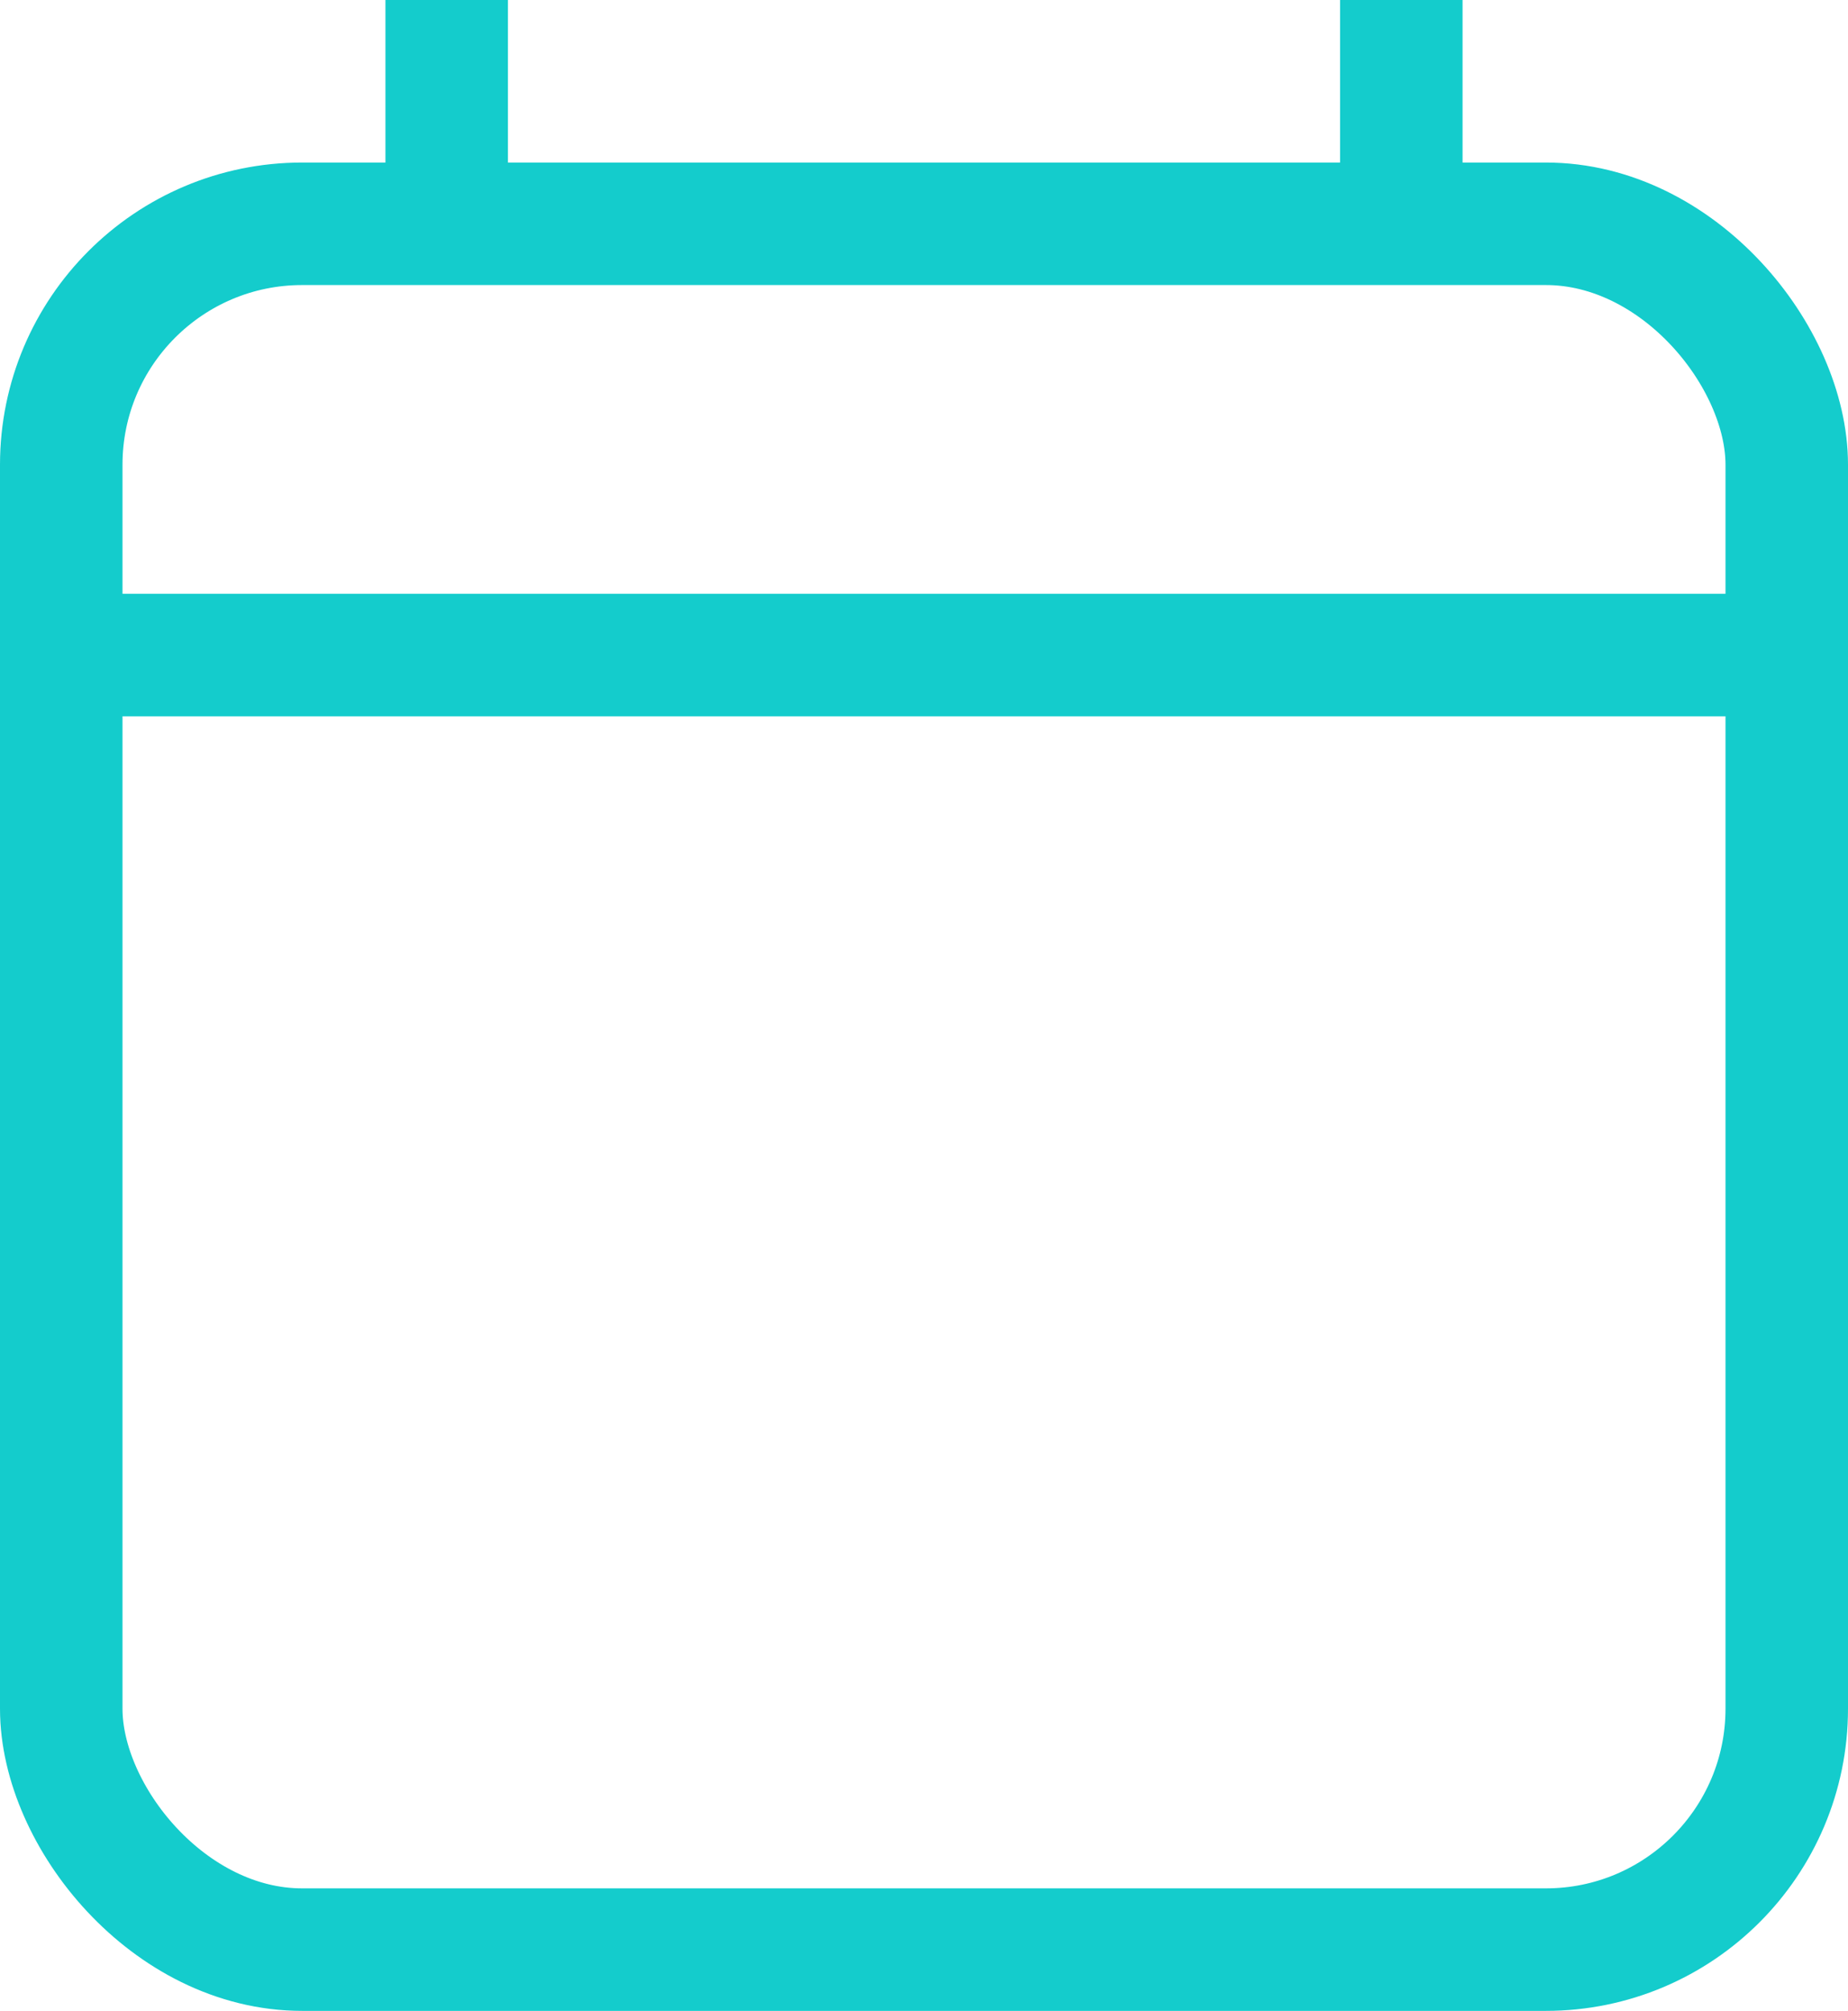
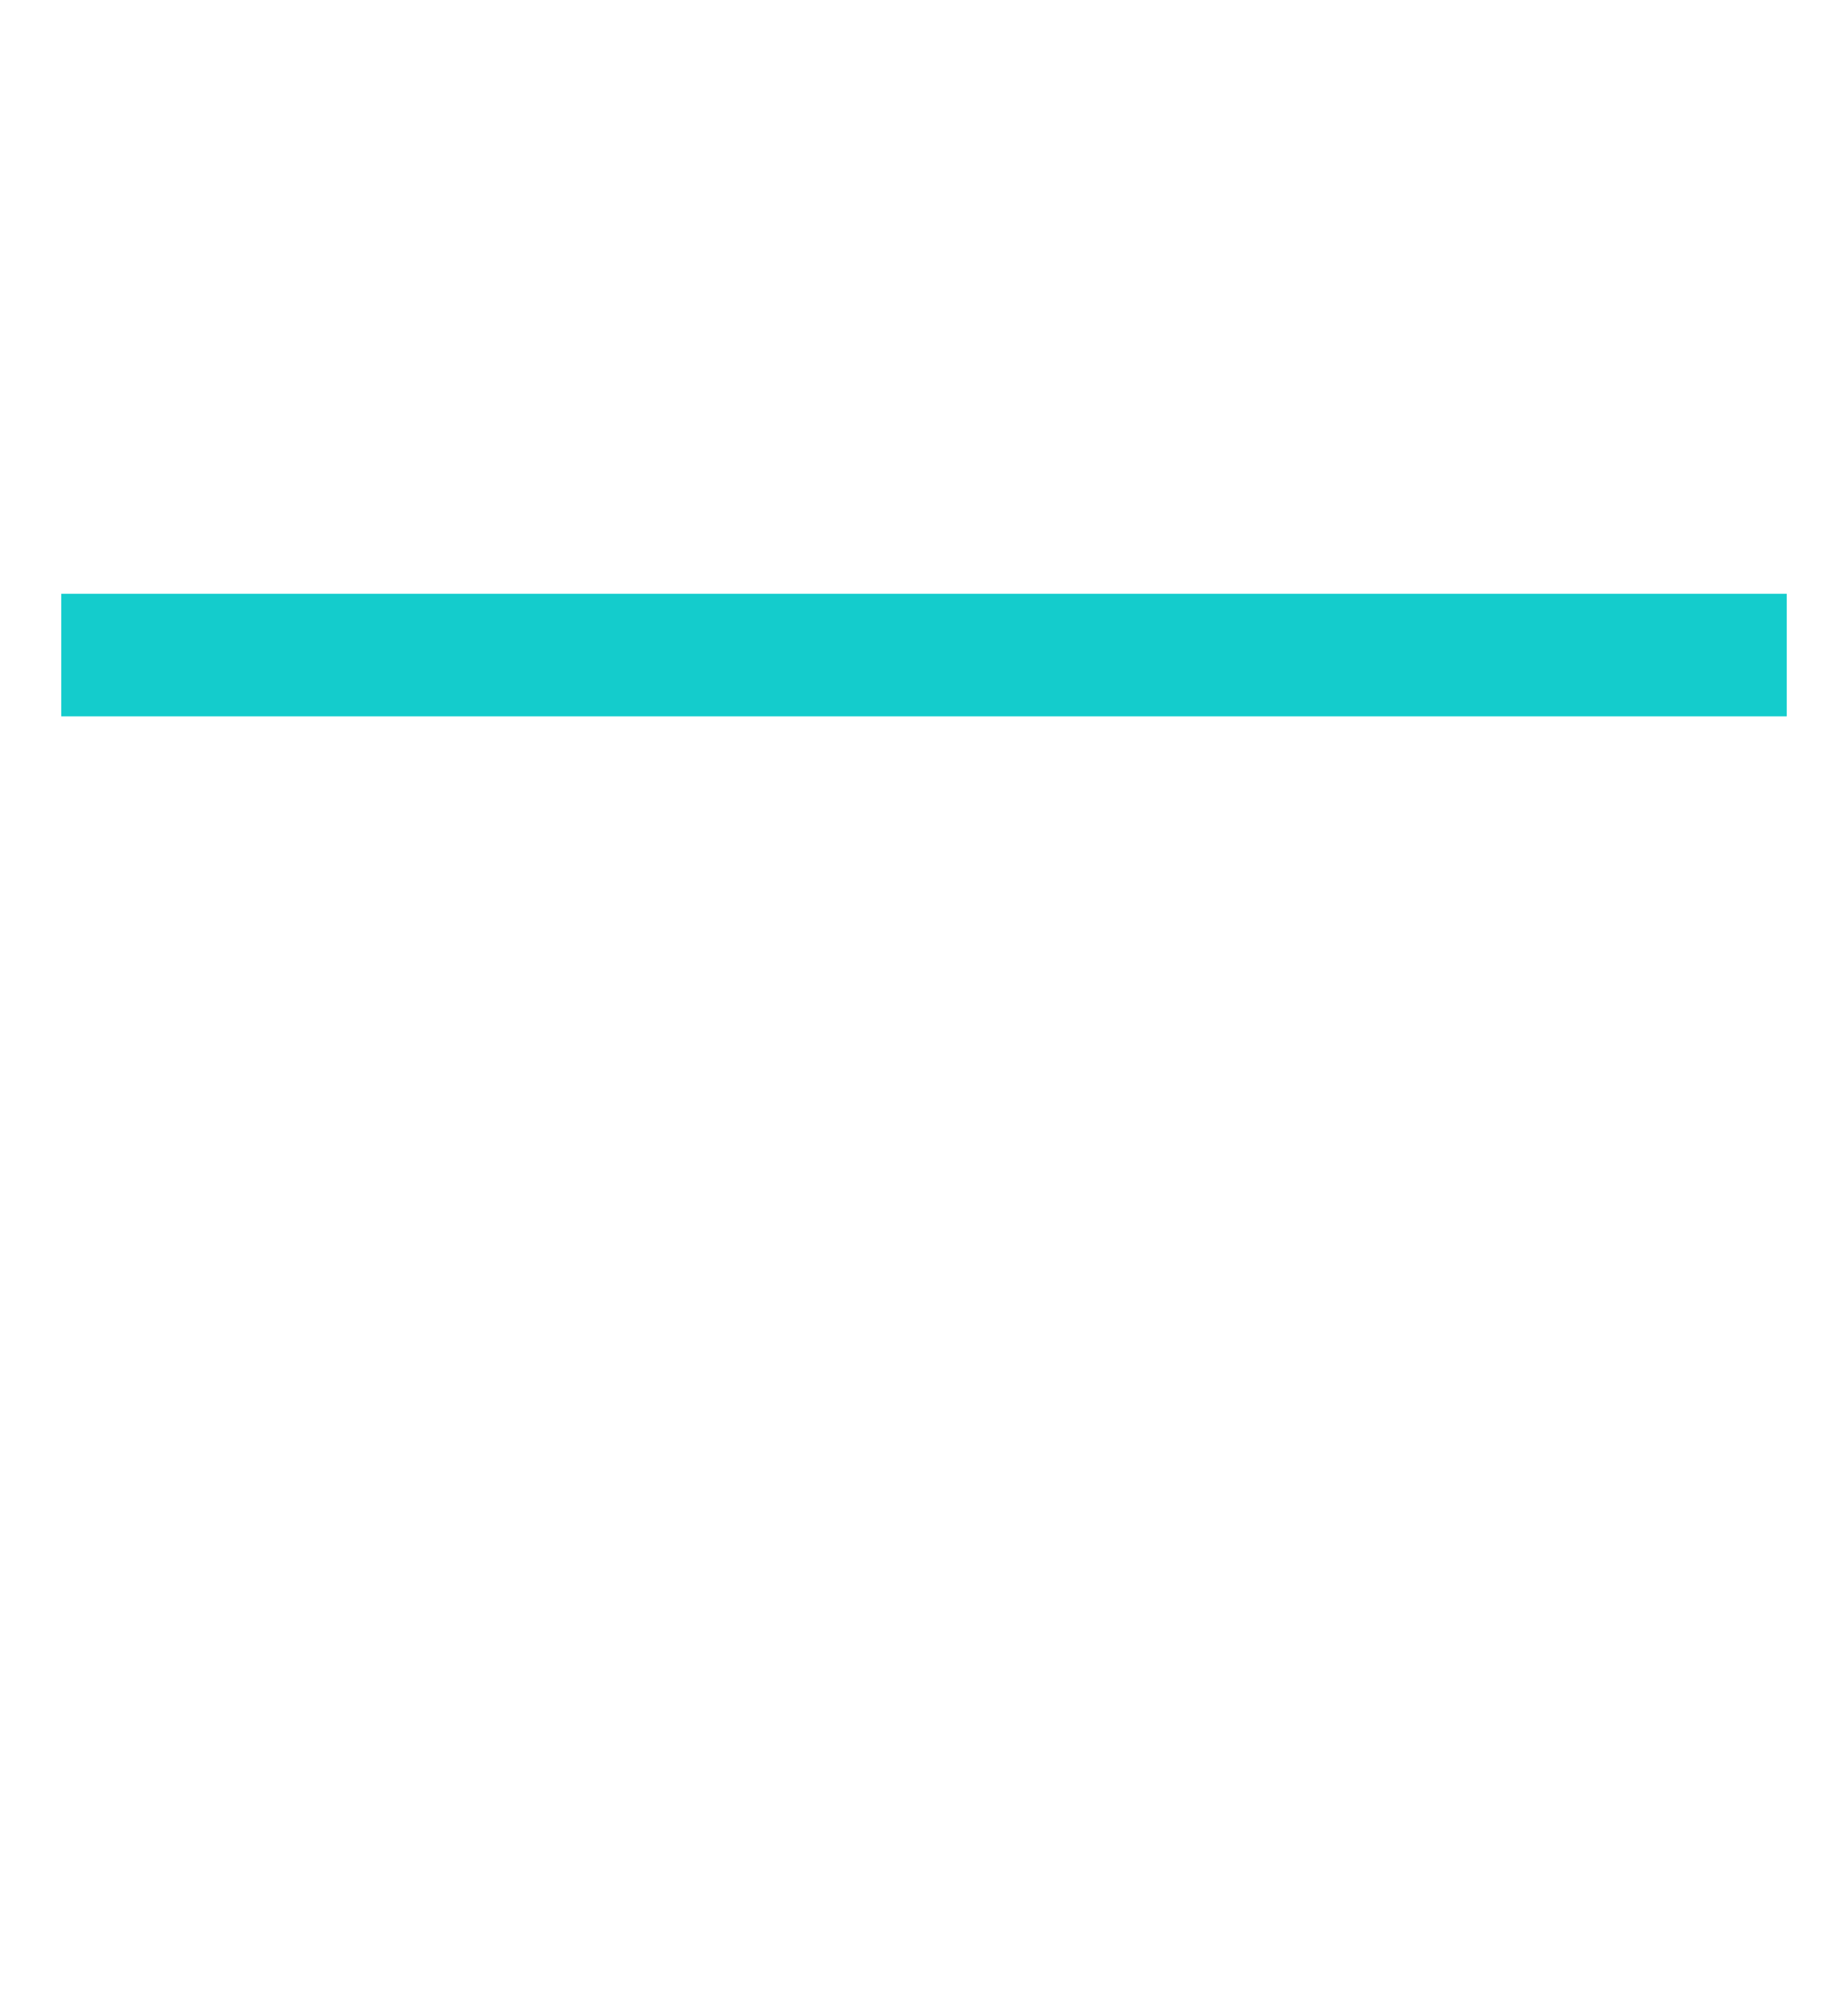
<svg xmlns="http://www.w3.org/2000/svg" viewBox="0 0 22.63 24.62">
  <defs>
    <style>.cls-1{fill:none;stroke:#14cccc;stroke-miterlimit:10;stroke-width:1.5px;}</style>
  </defs>
  <g id="Layer_2" data-name="Layer 2">
    <g id="design">
-       <rect class="cls-1" x="0.75" y="2.74" width="21.13" height="21.13" rx="2.95" />
      <line class="cls-1" x1="0.75" y1="8.02" x2="21.88" y2="8.02" />
-       <line class="cls-1" x1="5.47" y1="2.74" x2="5.47" />
-       <line class="cls-1" x1="17.16" y1="2.74" x2="17.16" />
    </g>
  </g>
</svg>